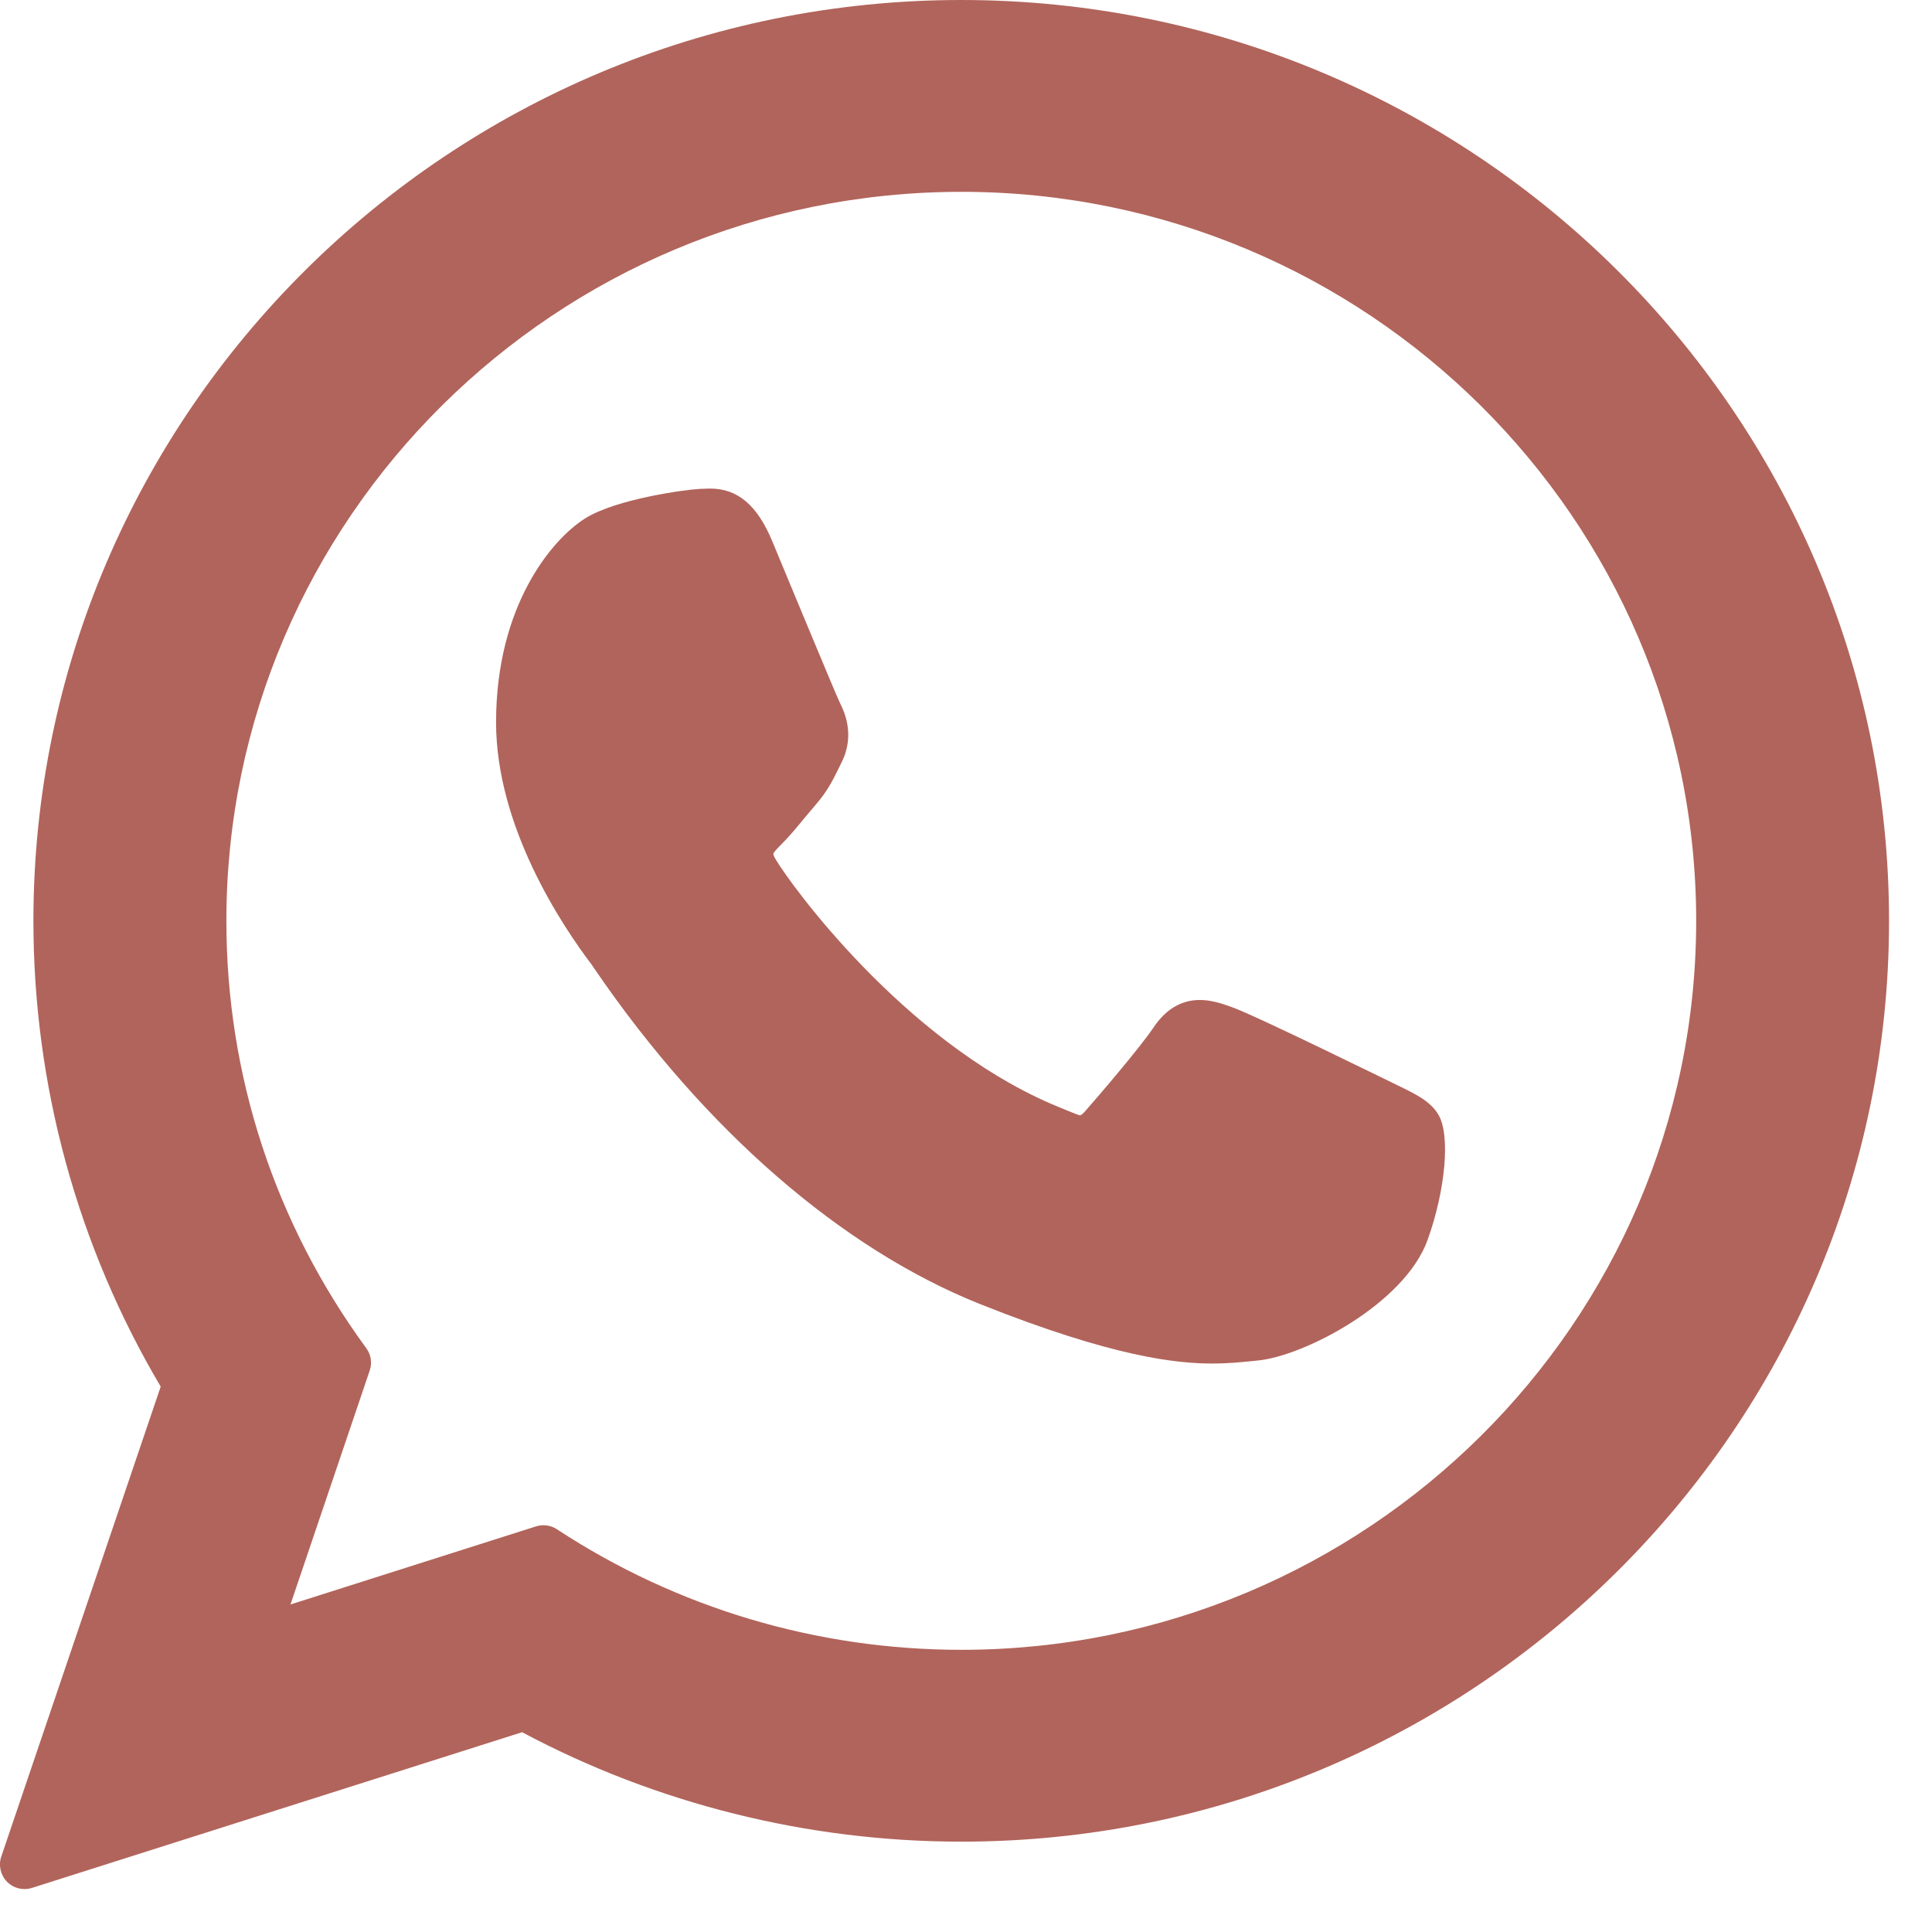
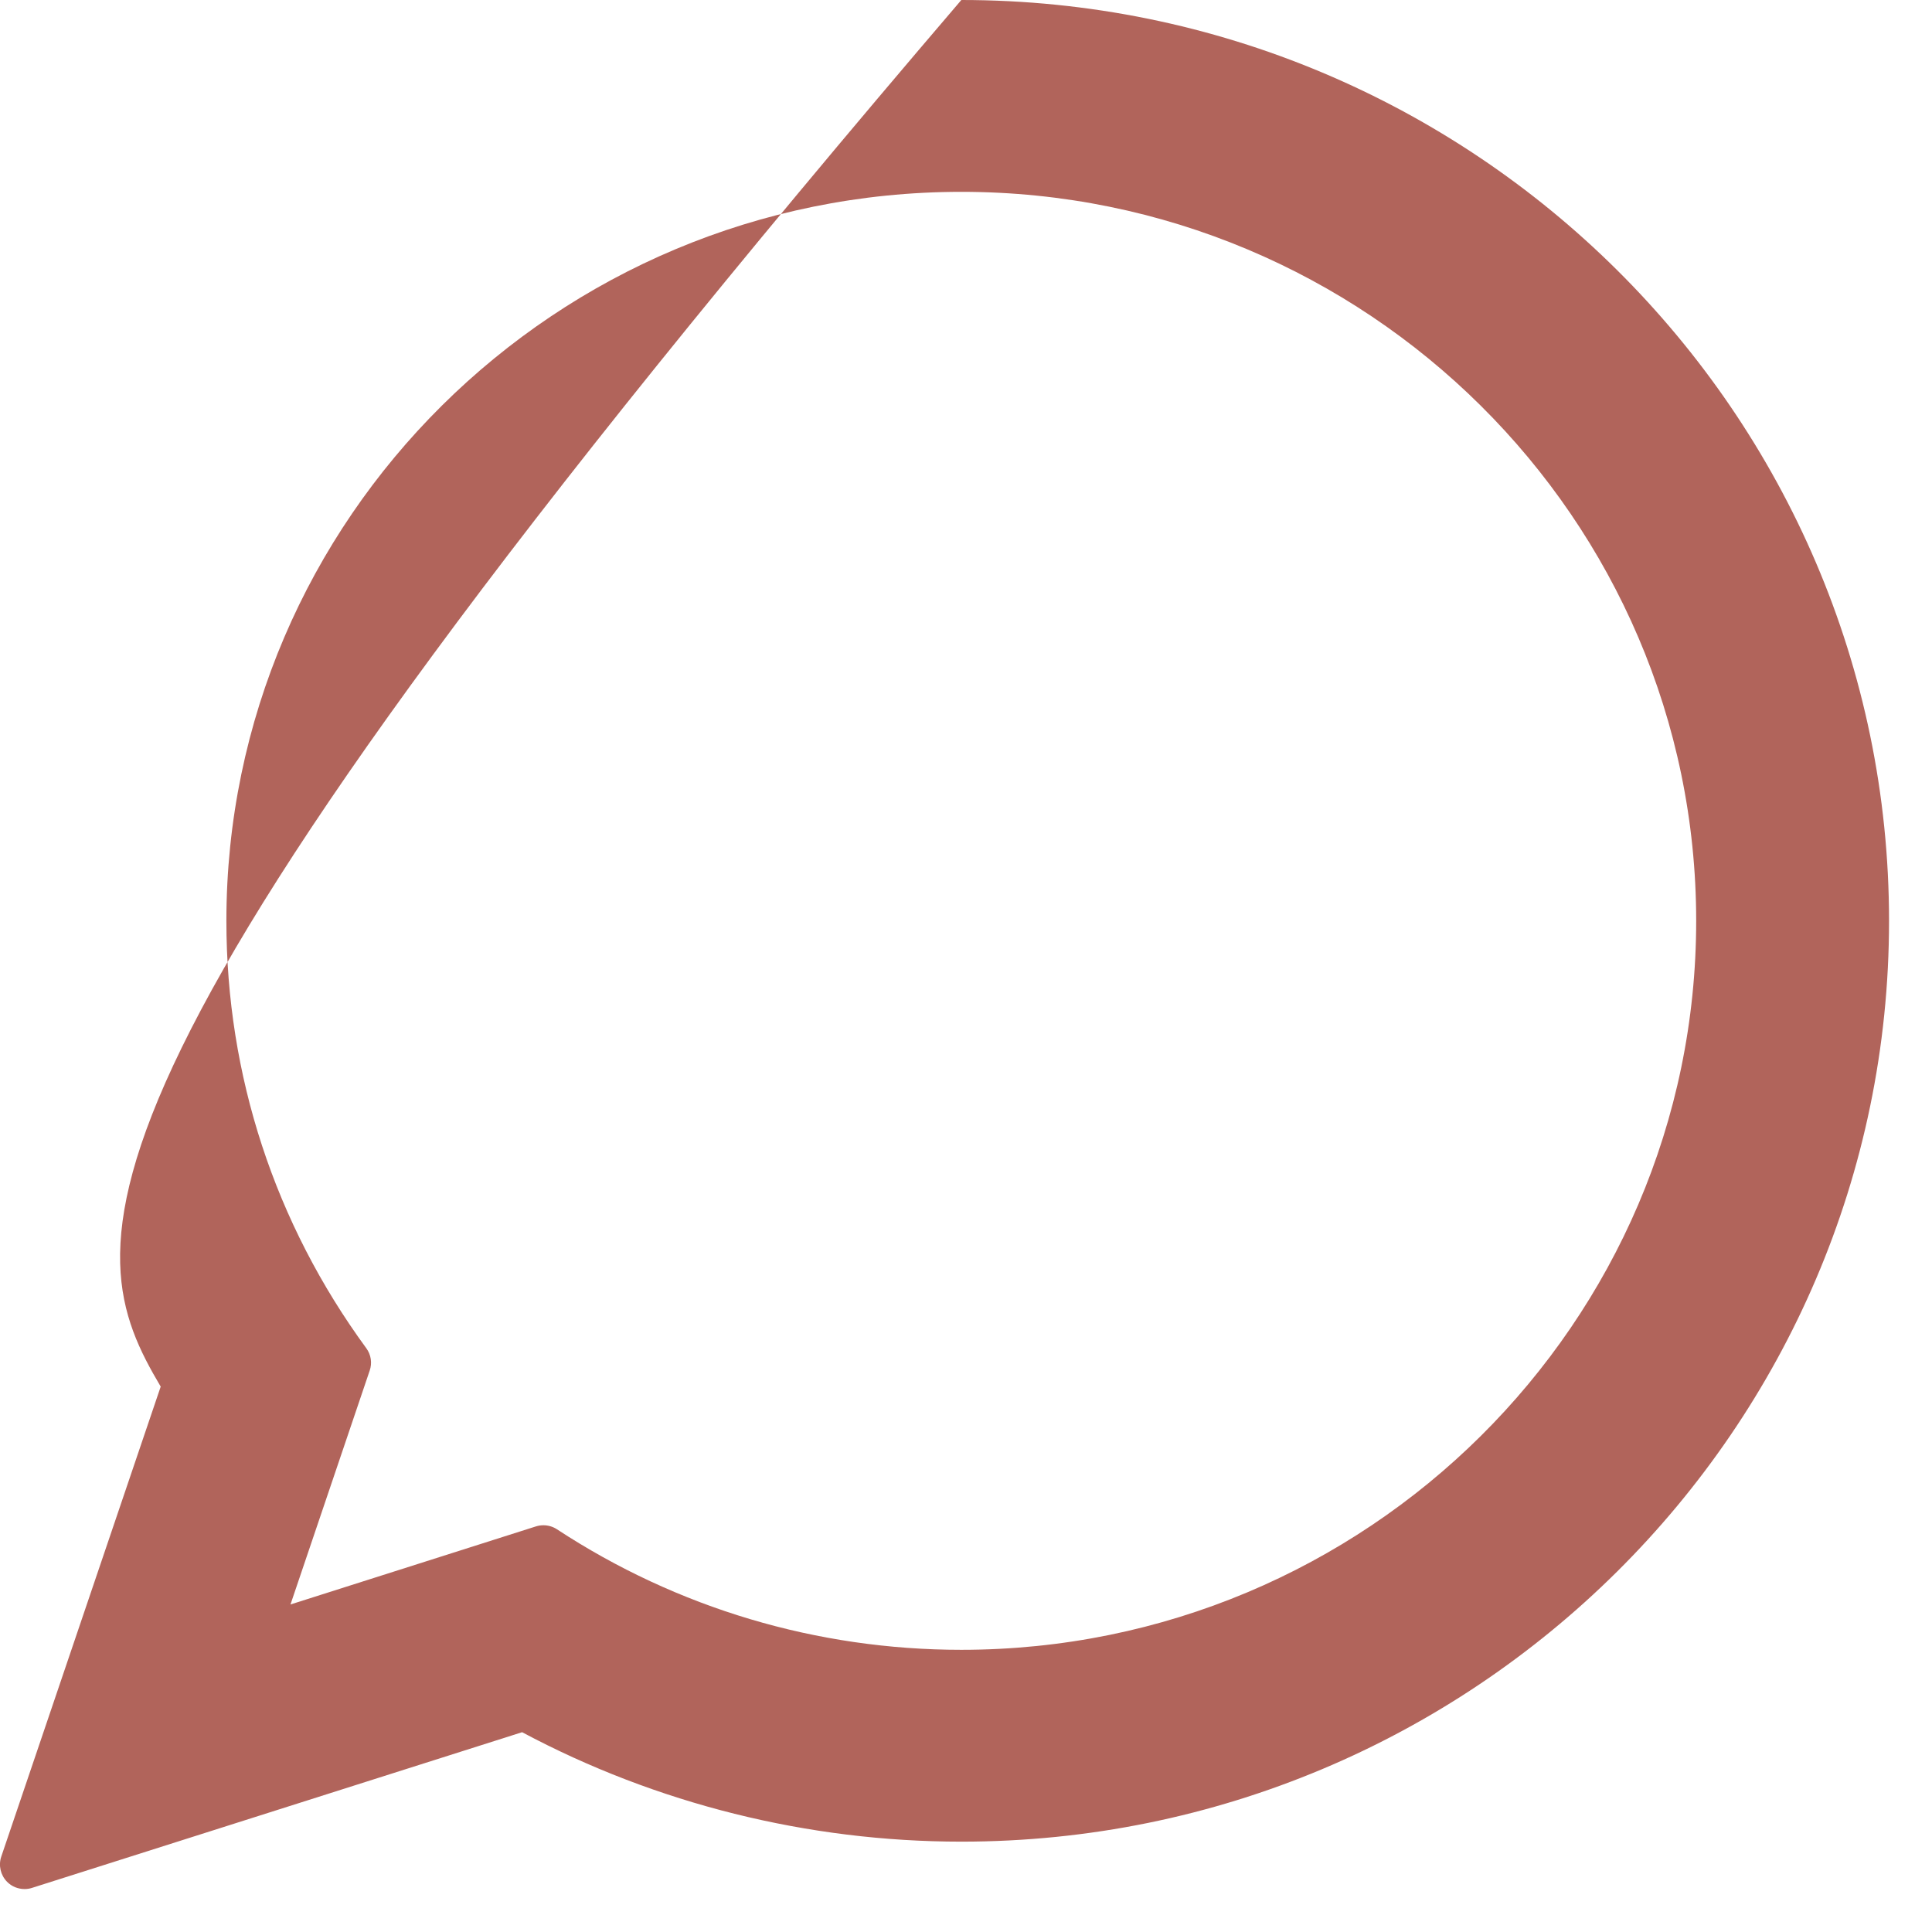
<svg xmlns="http://www.w3.org/2000/svg" width="17" height="17" viewBox="0 0 17 17" fill="none">
-   <path d="M12.3 9.551C12.267 9.536 11.056 8.939 10.84 8.862C10.752 8.83 10.658 8.799 10.558 8.799C10.394 8.799 10.257 8.881 10.15 9.041C10.029 9.221 9.662 9.649 9.549 9.777C9.534 9.794 9.514 9.814 9.502 9.814C9.491 9.814 9.304 9.737 9.247 9.712C7.947 9.148 6.96 7.79 6.825 7.561C6.805 7.528 6.805 7.513 6.804 7.513C6.809 7.496 6.853 7.452 6.876 7.429C6.942 7.364 7.013 7.278 7.082 7.194C7.115 7.155 7.148 7.116 7.18 7.078C7.28 6.962 7.325 6.871 7.377 6.766L7.404 6.711C7.531 6.46 7.422 6.248 7.388 6.179C7.359 6.122 6.847 4.887 6.793 4.757C6.662 4.444 6.489 4.299 6.249 4.299C6.227 4.299 6.249 4.299 6.155 4.302C6.042 4.307 5.422 4.389 5.148 4.562C4.857 4.745 4.365 5.329 4.365 6.356C4.365 7.28 4.952 8.153 5.204 8.485C5.21 8.494 5.222 8.511 5.238 8.535C6.203 9.944 7.405 10.988 8.624 11.475C9.798 11.943 10.354 11.998 10.67 11.998H10.67C10.803 11.998 10.909 11.987 11.002 11.978L11.062 11.972C11.467 11.936 12.358 11.475 12.561 10.912C12.721 10.468 12.763 9.983 12.656 9.807C12.584 9.688 12.458 9.628 12.3 9.551Z" fill="#B1645B" />
-   <path d="M8.459 0C3.957 0 0.294 3.635 0.294 8.103C0.294 9.548 0.681 10.963 1.414 12.201L0.011 16.337C-0.015 16.414 0.005 16.5 0.062 16.558C0.103 16.6 0.159 16.622 0.216 16.622C0.238 16.622 0.26 16.619 0.281 16.612L4.594 15.242C5.775 15.872 7.109 16.205 8.459 16.205C12.96 16.205 16.622 12.571 16.622 8.103C16.622 3.635 12.96 0 8.459 0ZM8.459 14.517C7.188 14.517 5.958 14.15 4.9 13.456C4.865 13.433 4.823 13.421 4.782 13.421C4.76 13.421 4.738 13.424 4.716 13.431L2.556 14.118L3.253 12.06C3.276 11.994 3.265 11.92 3.223 11.863C2.418 10.763 1.992 9.463 1.992 8.103C1.992 4.566 4.893 1.688 8.459 1.688C12.024 1.688 14.925 4.566 14.925 8.103C14.925 11.64 12.024 14.517 8.459 14.517Z" fill="#B1645B" />
+   <path d="M8.459 0C0.294 9.548 0.681 10.963 1.414 12.201L0.011 16.337C-0.015 16.414 0.005 16.5 0.062 16.558C0.103 16.6 0.159 16.622 0.216 16.622C0.238 16.622 0.26 16.619 0.281 16.612L4.594 15.242C5.775 15.872 7.109 16.205 8.459 16.205C12.96 16.205 16.622 12.571 16.622 8.103C16.622 3.635 12.96 0 8.459 0ZM8.459 14.517C7.188 14.517 5.958 14.15 4.9 13.456C4.865 13.433 4.823 13.421 4.782 13.421C4.76 13.421 4.738 13.424 4.716 13.431L2.556 14.118L3.253 12.06C3.276 11.994 3.265 11.92 3.223 11.863C2.418 10.763 1.992 9.463 1.992 8.103C1.992 4.566 4.893 1.688 8.459 1.688C12.024 1.688 14.925 4.566 14.925 8.103C14.925 11.64 12.024 14.517 8.459 14.517Z" fill="#B1645B" />
</svg>